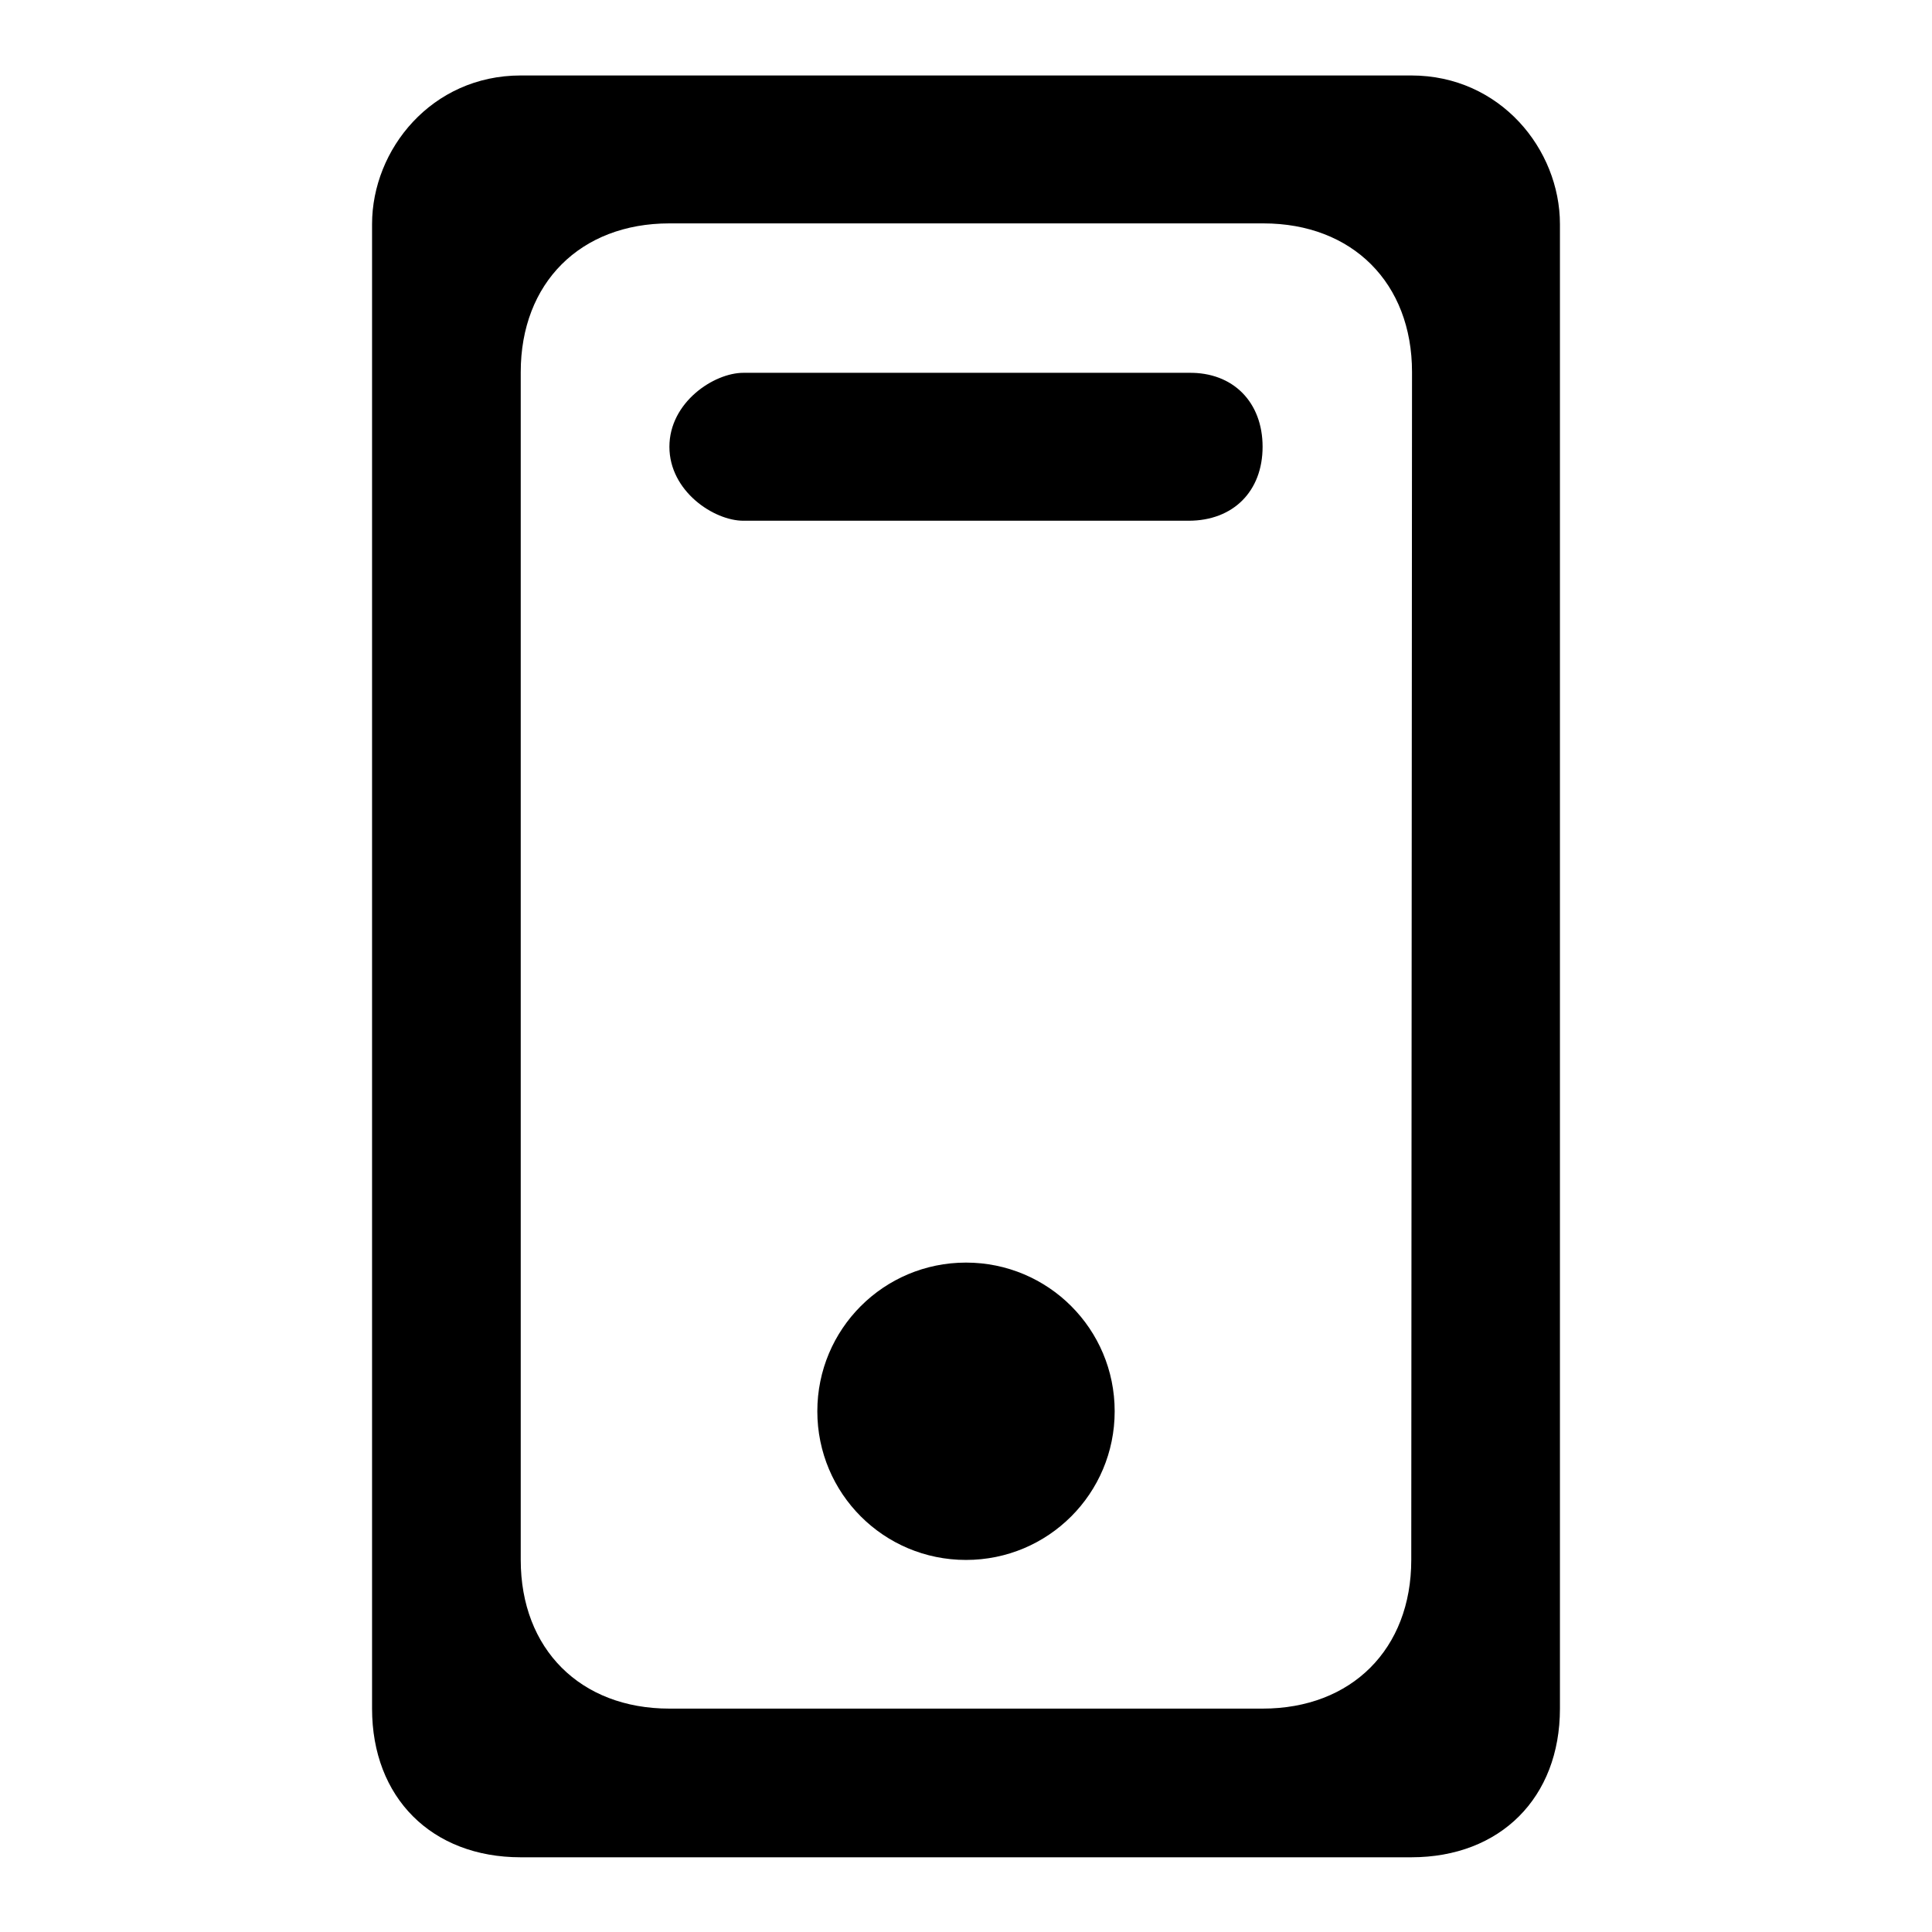
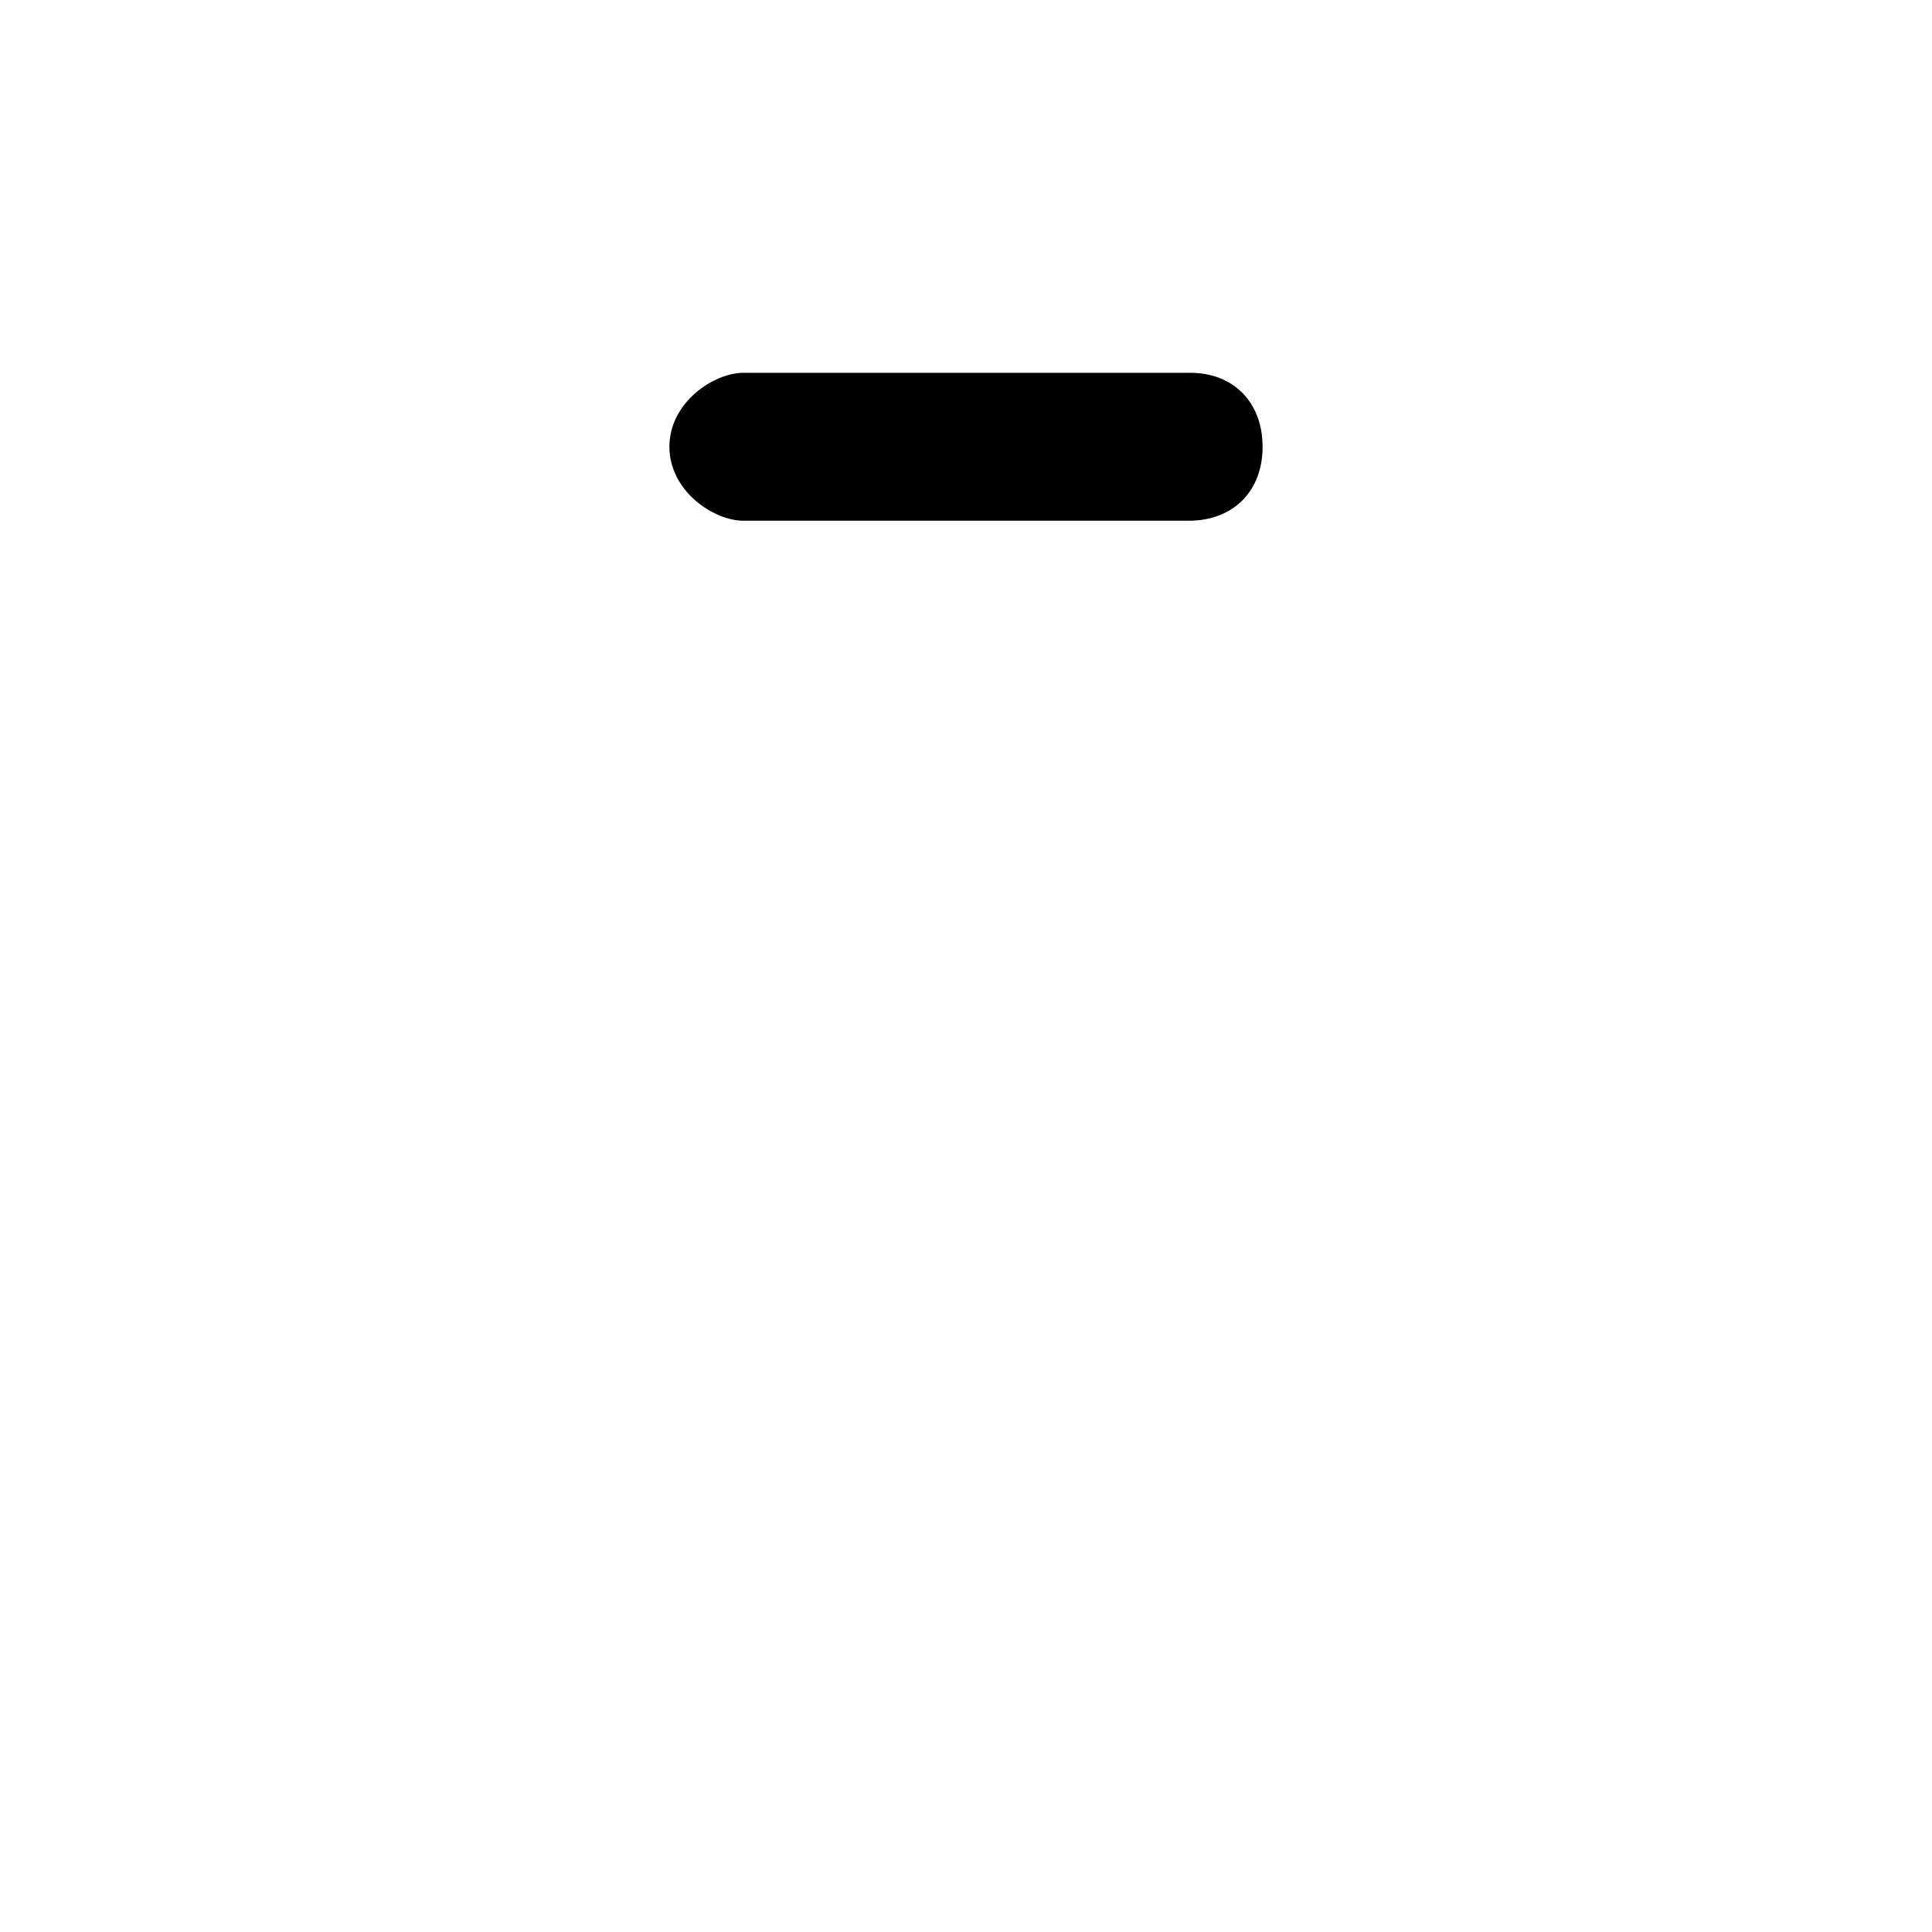
<svg xmlns="http://www.w3.org/2000/svg" version="1.1" x="0px" y="0px" viewBox="0 0 256 256" enable-background="new 0 0 256 256" xml:space="preserve">
  <g>
    <g>
-       <path fill="#000000" d="M187,10H69c-11.8,0-19.7,9.8-19.7,19.7v196.7c0,11.8,7.9,19.7,19.7,19.7h118c11.8,0,19.7-7.9,19.7-19.7V29.7C206.7,19.8,198.8,10,187,10z M187,206.7c0,11.8-7.9,19.7-19.7,19.7H88.7c-11.8,0-19.7-7.9-19.7-19.7V49.3c0-11.8,7.9-19.7,19.7-19.7h78.7c11.8,0,19.7,7.9,19.7,19.7L187,206.7L187,206.7z" />
-       <path fill="#000000" d="M108.3,187c0,10.9,8.8,19.7,19.7,19.7c10.9,0,19.7-8.8,19.7-19.7s-8.8-19.7-19.7-19.7C117.1,167.3,108.3,176.1,108.3,187z" />
      <path fill="#000000" d="M167.3,59.2c0,5.9-3.9,9.8-9.8,9.8h-59c-3.9,0-9.8-3.9-9.8-9.8l0,0c0-5.9,5.9-9.8,9.8-9.8h59C163.4,49.3,167.3,53.3,167.3,59.2L167.3,59.2z" />
    </g>
  </g>
</svg>